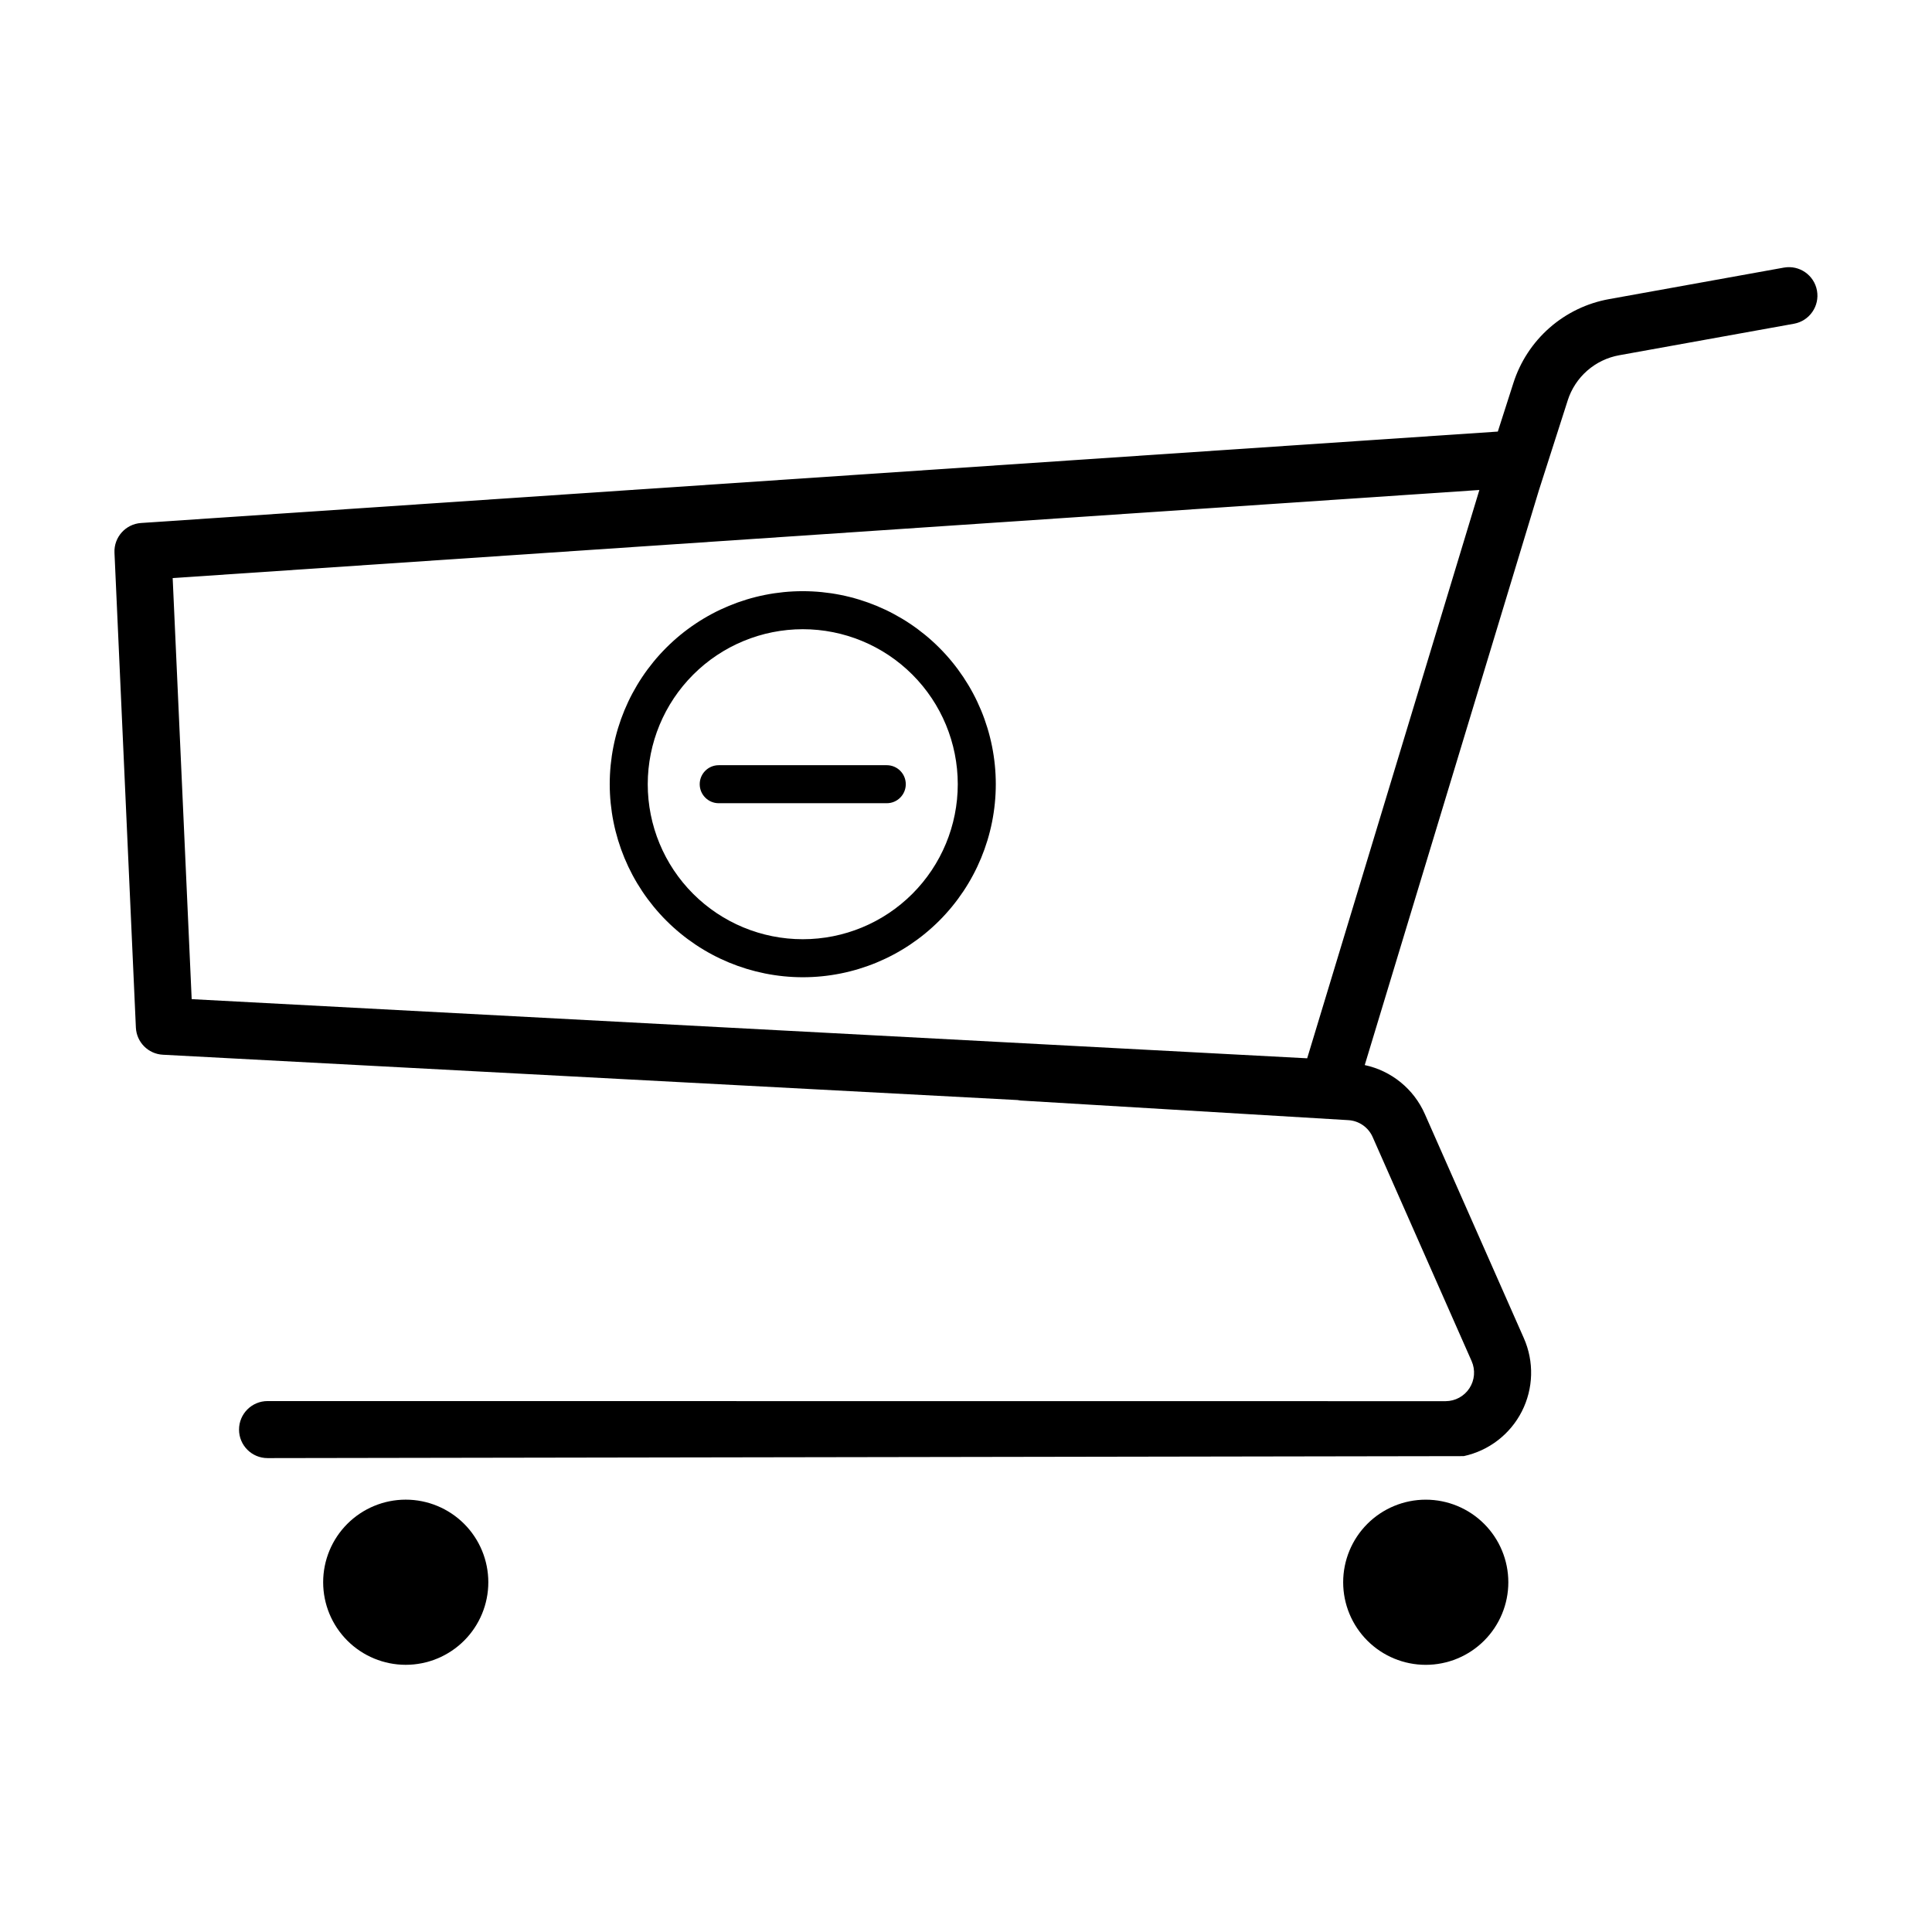
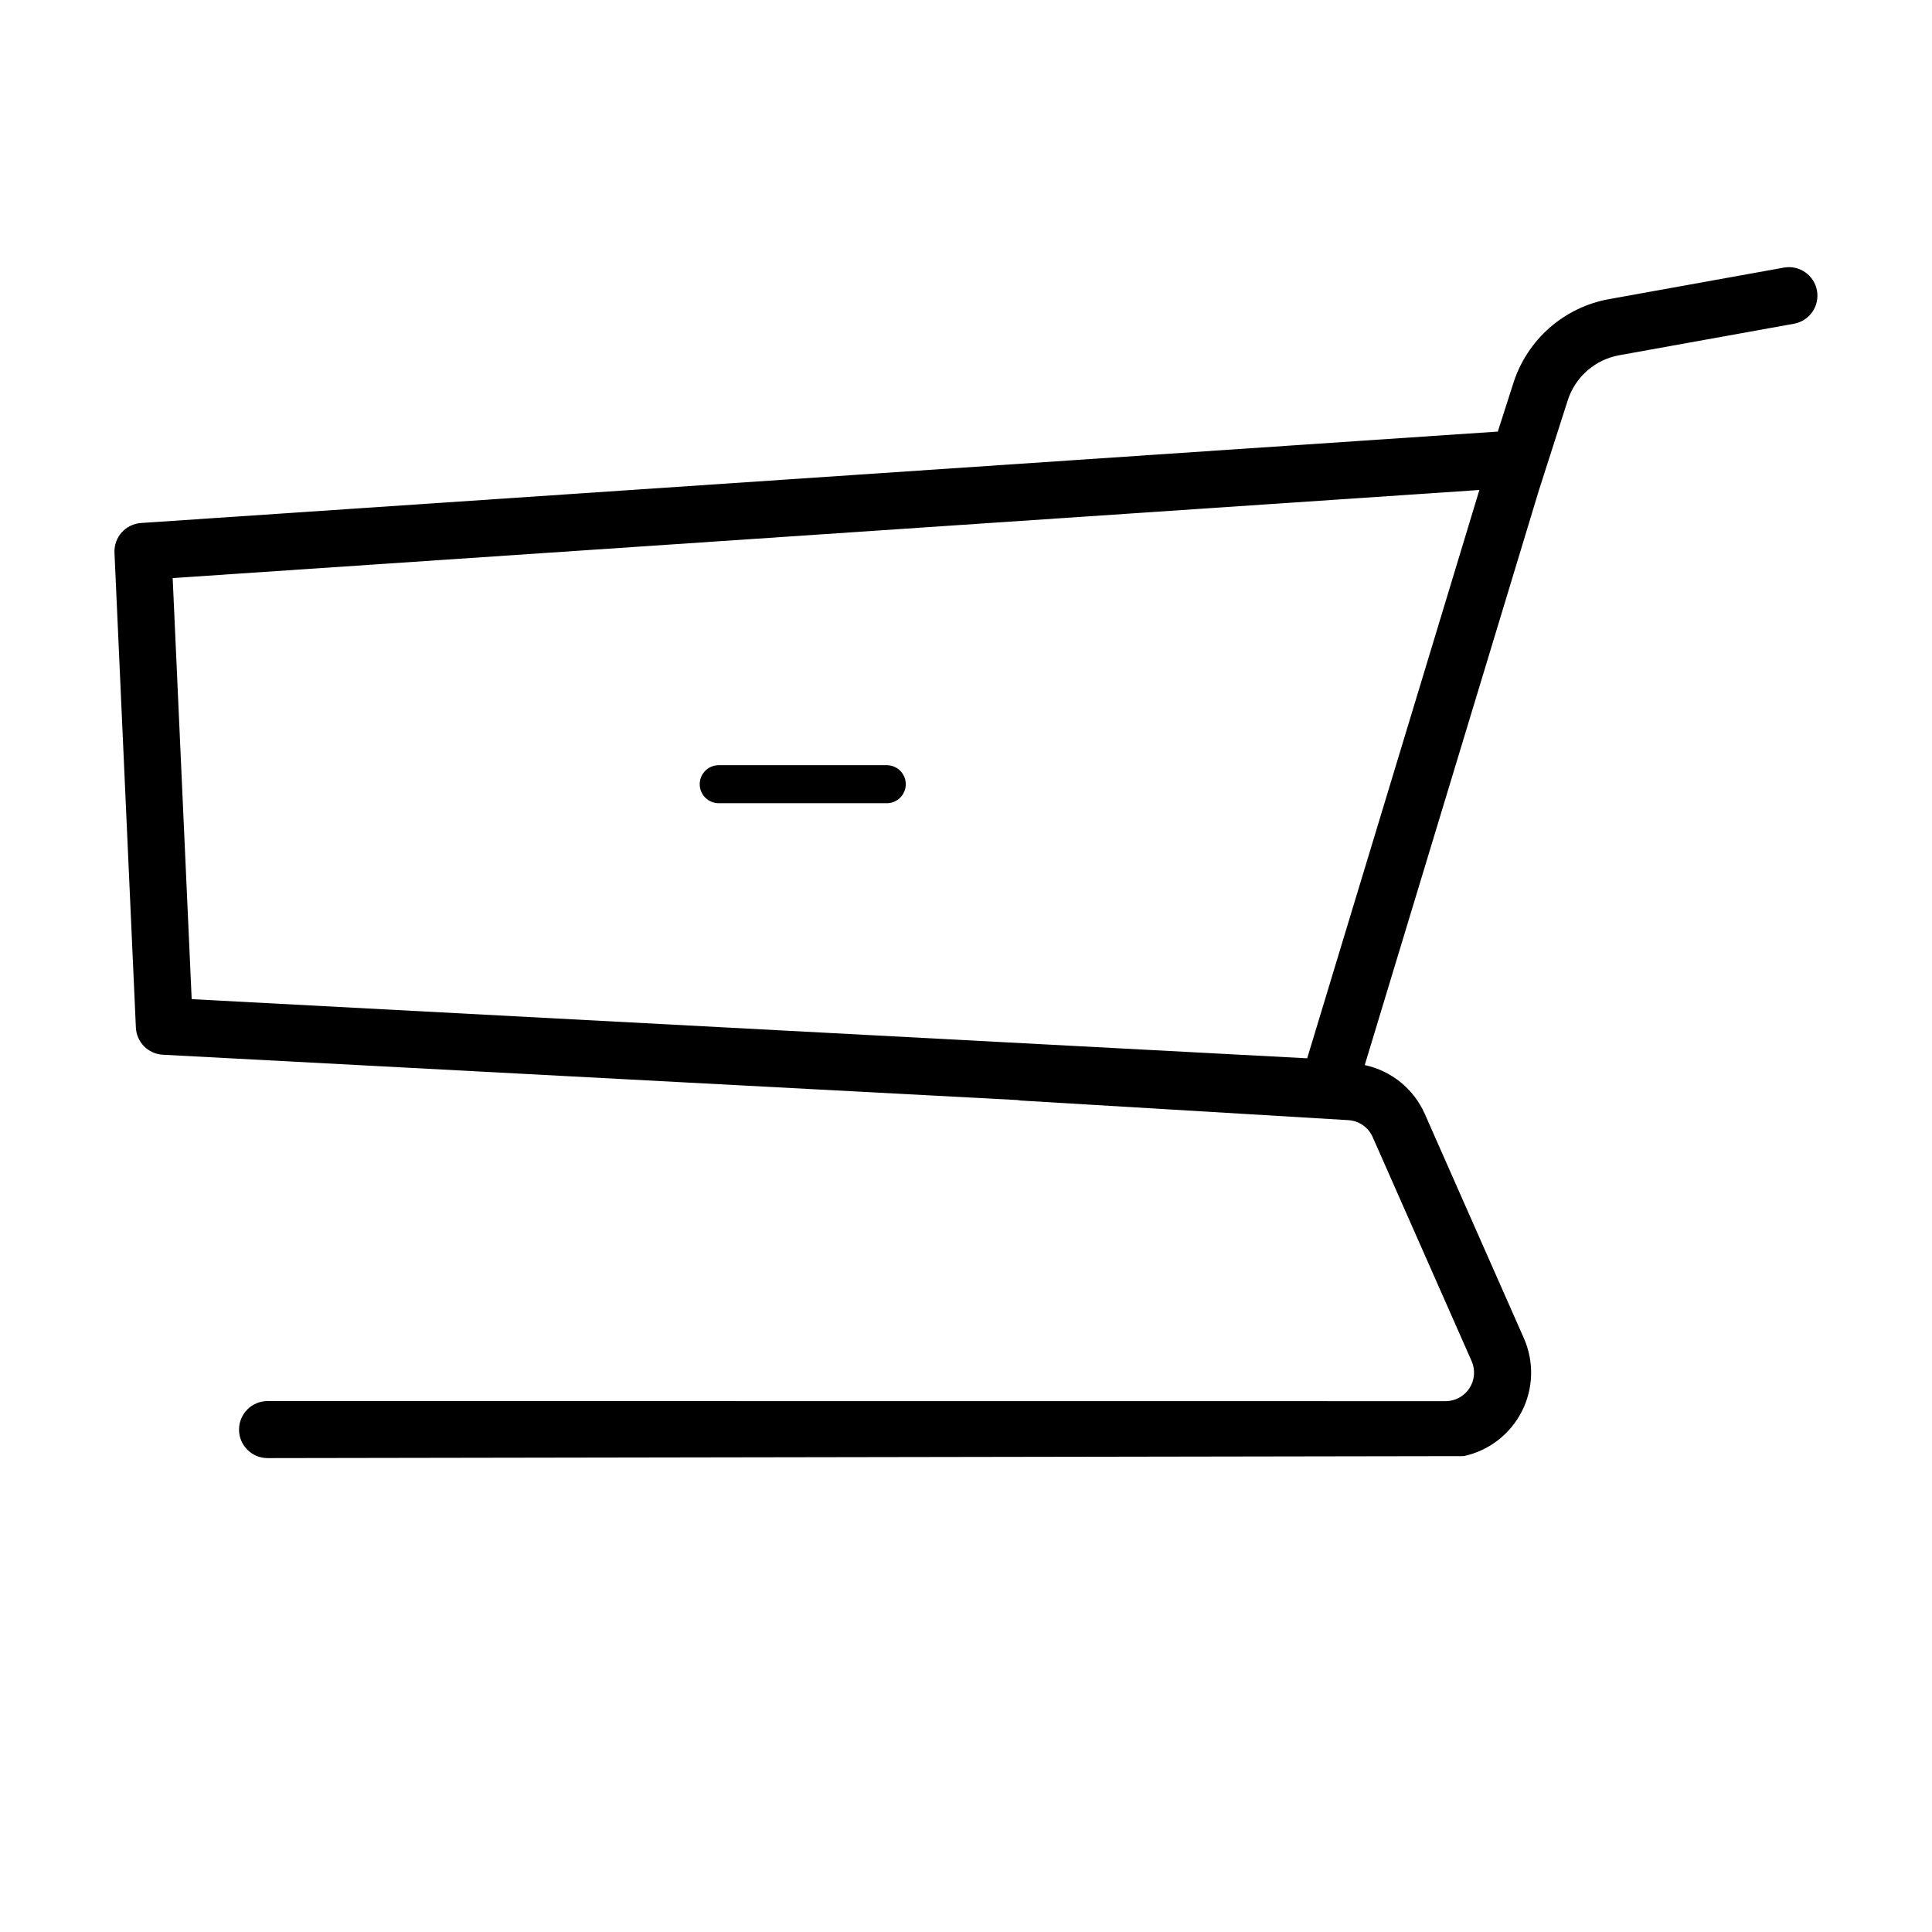
<svg xmlns="http://www.w3.org/2000/svg" fill="#000000" width="800px" height="800px" version="1.1" viewBox="144 144 512 512">
  <g>
    <path d="m180.01 416.31c0.176 3.883 3.269 7 7.148 7.203l226.52 12.012h0.004c0.246 0.051 0.492 0.094 0.742 0.121l86.883 5.203c2.828 0.16 5.324 1.895 6.465 4.484l26.227 59.379c1.031 2.336 0.812 5.035-0.578 7.172-1.391 2.141-3.766 3.434-6.32 3.441l-312.2-0.027h0.004c-4.176 0-7.559 3.383-7.559 7.555-0.004 4.176 3.379 7.559 7.555 7.559l317-0.523c6.656-1.434 12.312-5.785 15.402-11.852 3.09-6.07 3.281-13.203 0.523-19.43l-26.23-59.379c-2.918-6.629-8.844-11.457-15.926-12.973l46.148-152.3 7.644-23.84-0.004-0.004c0.977-3.047 2.762-5.773 5.168-7.883 2.41-2.109 5.348-3.523 8.496-4.086l46.324-8.352c4.094-0.754 6.812-4.676 6.074-8.773-0.738-4.098-4.652-6.828-8.754-6.102l-46.32 8.352h-0.004c-5.852 1.047-11.305 3.672-15.777 7.586-4.469 3.918-7.789 8.98-9.598 14.645l-4.129 12.875-359.56 24.227c-4.098 0.277-7.227 3.777-7.039 7.883zm356.04-142.46-45.633 150.61-295.62-15.676-5.035-111.59z" />
-     <path d="m229.64 563.31c0 5.805 2.305 11.371 6.41 15.473 4.106 4.106 9.672 6.41 15.477 6.41 5.801 0 11.367-2.305 15.473-6.41 4.106-4.102 6.41-9.668 6.41-15.473s-2.305-11.371-6.41-15.477c-4.106-4.102-9.672-6.41-15.477-6.41-5.801 0-11.367 2.309-15.473 6.41-4.106 4.106-6.41 9.672-6.41 15.477z" />
-     <path d="m521.84 541.43c-5.805 0-11.371 2.309-15.477 6.41-4.102 4.106-6.41 9.672-6.41 15.477s2.309 11.371 6.41 15.473c4.106 4.106 9.672 6.41 15.477 6.41 5.805 0 11.371-2.305 15.473-6.41 4.106-4.102 6.41-9.668 6.41-15.473s-2.305-11.371-6.41-15.477c-4.102-4.102-9.668-6.41-15.473-6.41z" />
-     <path d="m356.74 402.98c13.566 0 26.578-5.391 36.172-14.984s14.98-22.605 14.984-36.172c0-13.566-5.391-26.578-14.984-36.172s-22.605-14.984-36.172-14.984c-13.566 0-26.578 5.391-36.172 14.98-9.594 9.594-14.984 22.605-14.984 36.172 0.016 13.566 5.41 26.566 15 36.16 9.59 9.59 22.594 14.984 36.156 15zm0-92.234c10.895 0 21.344 4.328 29.047 12.031s12.031 18.152 12.031 29.047-4.328 21.344-12.031 29.047c-7.707 7.707-18.156 12.035-29.051 12.031-10.895 0-21.344-4.328-29.047-12.031s-12.031-18.152-12.031-29.051c0.012-10.891 4.344-21.332 12.047-29.031 7.699-7.703 18.145-12.031 29.035-12.043z" />
    <path d="m334.47 356.86h44.535c2.781 0 5.035-2.254 5.035-5.039 0-2.781-2.254-5.035-5.035-5.035h-44.535c-2.781 0-5.039 2.254-5.039 5.035 0 2.785 2.258 5.039 5.039 5.039z" />
  </g>
</svg>